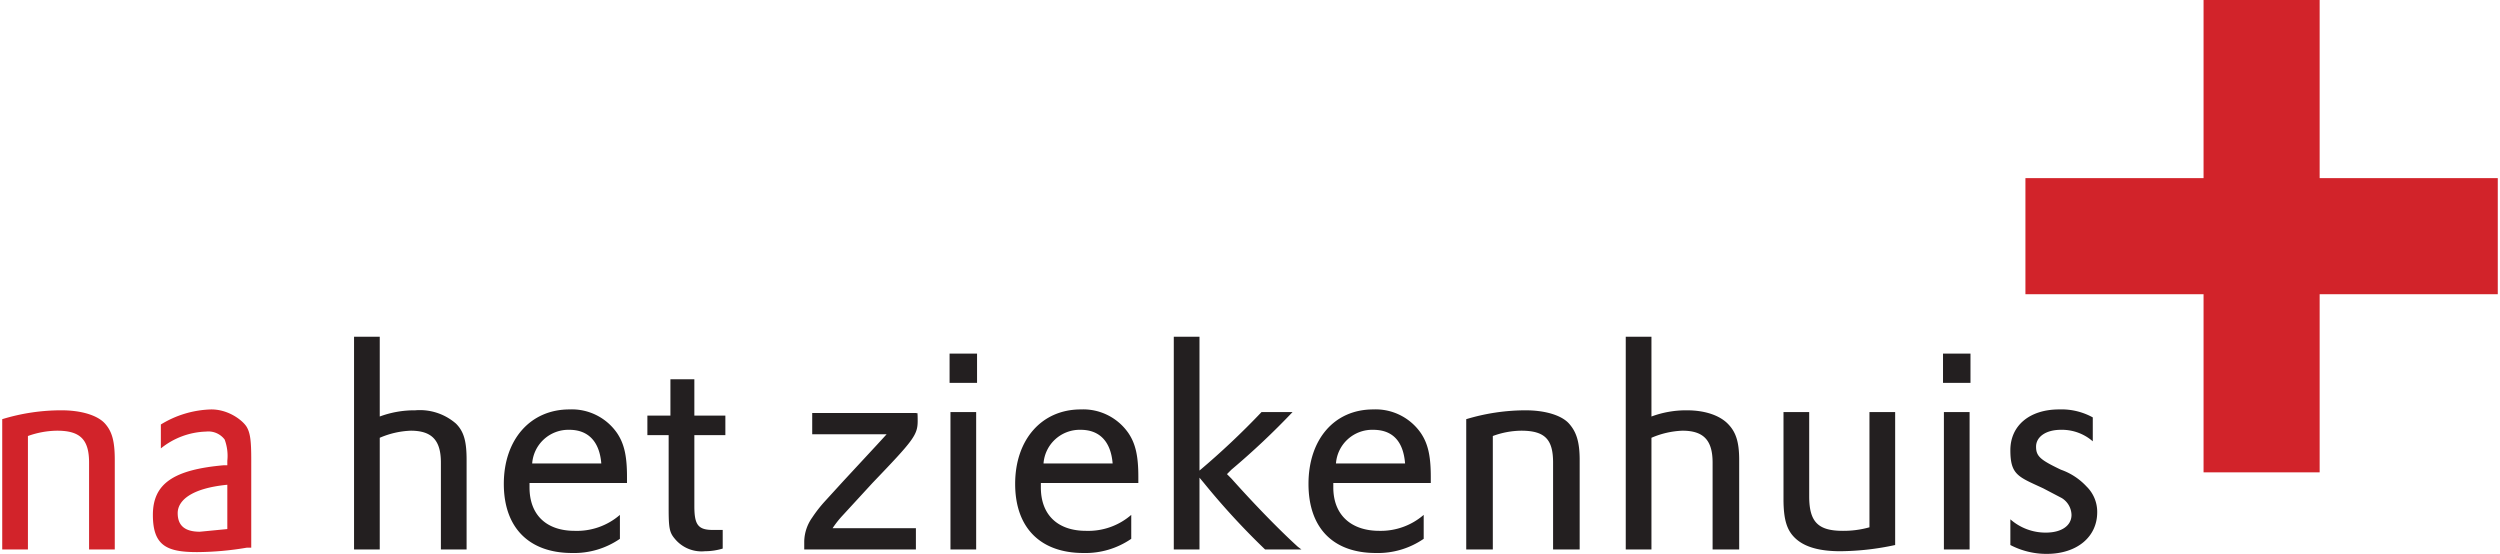
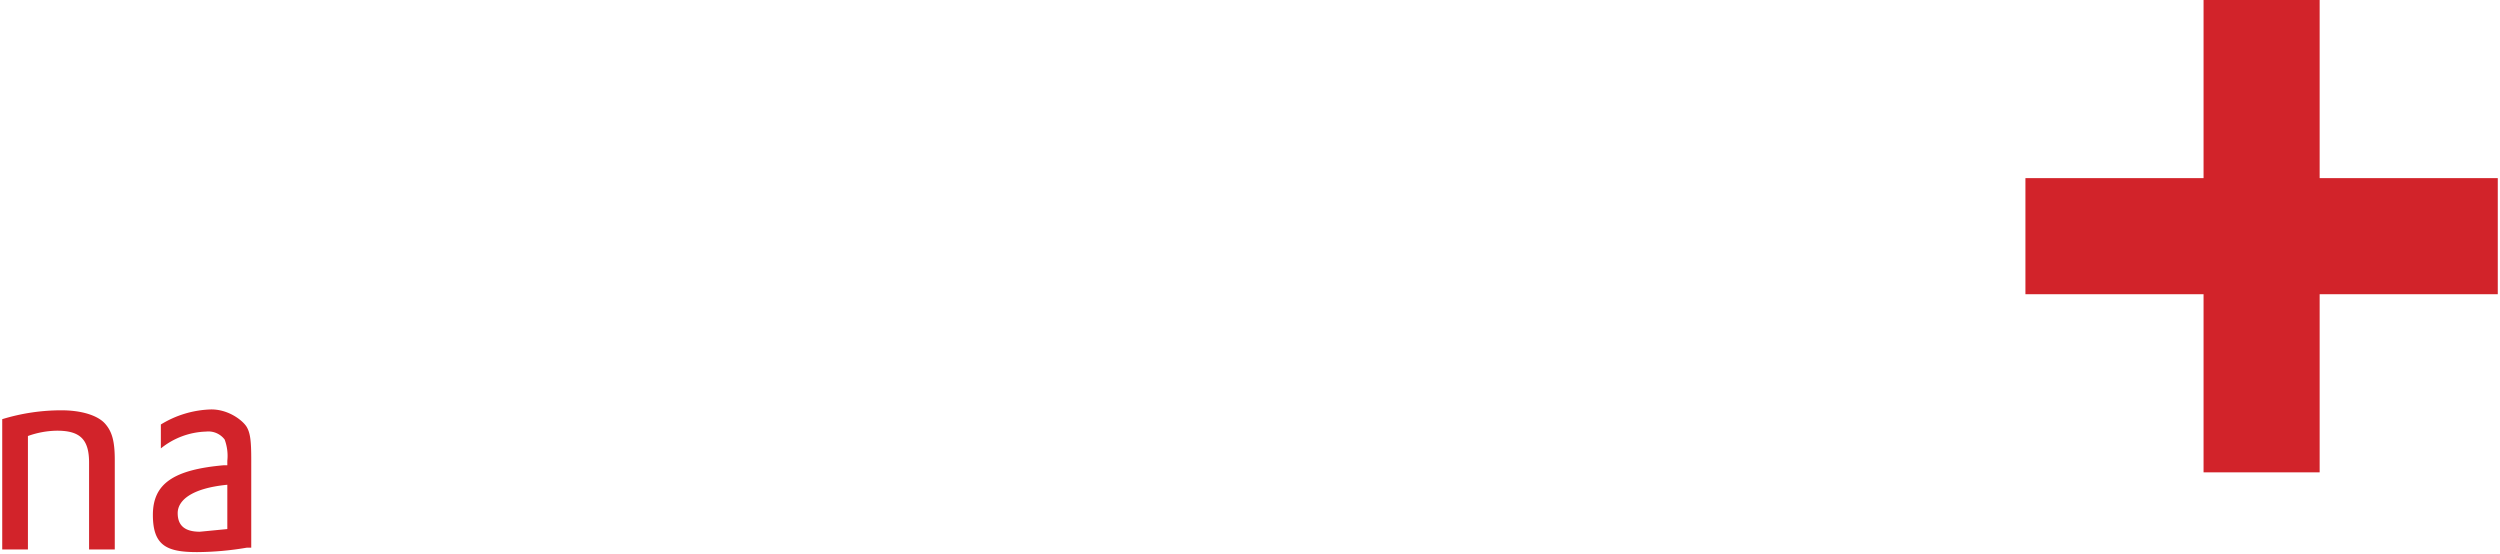
<svg xmlns="http://www.w3.org/2000/svg" id="Layer_1" data-name="Layer 1" width="99.3mm" height="22mm" viewBox="0 0 281.6 62.5">
  <title>nahetziekenhuis</title>
  <polygon points="281.6 20.1 261.5 20.1 261.5 0 248.4 0 248.4 20.1 228.3 20.1 228.3 33.2 248.4 33.2 248.4 53.3 261.5 53.3 261.5 33.2 281.6 33.2 281.6 20.1" style="fill:#d2232a" />
-   <path d="M39.7,62h2.9V49.4a9.7,9.7,0,0,1,3.5-.8c2.4,0,3.4,1.1,3.4,3.6V62h2.9V51.9c0-2.1-.3-3.2-1.2-4.1a6.2,6.2,0,0,0-4.6-1.5,11.2,11.2,0,0,0-4,.7V38H39.7V62Zm30.8-7.5v-.7c0-2.3-.3-3.7-1.1-4.9A6.2,6.2,0,0,0,64,46.2c-4.4,0-7.4,3.4-7.4,8.4s2.9,7.8,7.7,7.8a9.1,9.1,0,0,0,5.4-1.6V58.1a7.4,7.4,0,0,1-5.1,1.8c-3.2,0-5.1-1.8-5.1-4.9v-.5ZM59.8,52.3A4.1,4.1,0,0,1,64,48.5c2.1,0,3.4,1.3,3.6,3.8Zm13-3.2h2.4v8.3c0,2.2.1,2.7.7,3.4a3.9,3.9,0,0,0,3.4,1.4,6.9,6.9,0,0,0,2-.3V59.8H80.2c-1.7,0-2.1-.6-2.1-2.7V49.1h3.5V46.9H78.1V42.8H75.4v4.1H72.8v2.2ZM91.4,49h8.4l-1.1,1.2-3.8,4.1-2.1,2.3a15,15,0,0,0-1.4,1.8,4.8,4.8,0,0,0-.9,2.7V62h12.6V59.6H93.7a11,11,0,0,1,1.1-1.4l3.4-3.7c4.6-4.8,5.1-5.4,5.1-7s-.1-.5-.1-.9H91.4V49ZM107,62h2.9V46.5H107V62Zm-.1-18.8H110V39.9h-3.1v3.3Zm21.3,11.3v-.7c0-2.3-.3-3.7-1.1-4.9a6.2,6.2,0,0,0-5.4-2.7c-4.4,0-7.4,3.4-7.4,8.4s2.9,7.8,7.7,7.8a9.1,9.1,0,0,0,5.4-1.6V58.1a7.4,7.4,0,0,1-5.1,1.8c-3.2,0-5.1-1.8-5.1-4.9v-.5Zm-10.7-2.2a4.1,4.1,0,0,1,4.2-3.8c2.1,0,3.4,1.3,3.6,3.8ZM132.2,62h2.9V53.9l.5.6a82.7,82.7,0,0,0,6.9,7.5h4.1l-.4-.3c-2.2-2-5-4.9-7.5-7.7l-.5-.5.5-.5a84.3,84.3,0,0,0,6.9-6.5h-3.5a86.9,86.9,0,0,1-7,6.6V38h-2.9V62Zm29-7.5v-.7c0-2.3-.3-3.7-1.1-4.9a6.2,6.2,0,0,0-5.4-2.7c-4.4,0-7.3,3.4-7.3,8.4s2.8,7.8,7.6,7.8a9.1,9.1,0,0,0,5.4-1.6V58.1a7.4,7.4,0,0,1-5,1.8c-3.2,0-5.2-1.8-5.2-4.9v-.5Zm-10.7-2.2a4.1,4.1,0,0,1,4.2-3.8c2.2,0,3.4,1.3,3.6,3.8ZM165.2,62h3V49.2a9.5,9.5,0,0,1,3.2-.6c2.7,0,3.6,1,3.6,3.6V62h3V51.9c0-2.1-.4-3.2-1.2-4.1s-2.6-1.5-4.9-1.5a23.2,23.2,0,0,0-6.7,1V62Zm18,0h2.9V49.4a9.7,9.7,0,0,1,3.5-.8c2.4,0,3.4,1.1,3.4,3.6V62h3V51.9c0-2.1-.4-3.2-1.3-4.1s-2.5-1.5-4.6-1.5a11.2,11.2,0,0,0-4,.7V38h-2.9V62ZM201,46.5v9.8c0,2.4.4,3.6,1.4,4.5s2.6,1.4,5,1.4a30.1,30.1,0,0,0,6.2-.7v-15h-2.9v13a10.8,10.8,0,0,1-3,.4c-2.8,0-3.8-1-3.8-3.9V46.5ZM219.1,62H222V46.5h-2.9V62ZM219,43.2h3.1V39.9H219v3.3Zm7.6,18.3a8.8,8.8,0,0,0,4.1,1c3.4,0,5.7-1.9,5.7-4.7a4,4,0,0,0-1.2-2.9,7.2,7.2,0,0,0-2.9-1.9c-2.3-1.1-2.8-1.5-2.8-2.6s1.1-1.9,2.8-1.9a5.3,5.3,0,0,1,3.6,1.3V47.1a7.3,7.3,0,0,0-3.8-.9c-3.3,0-5.5,1.8-5.5,4.6s.9,3,3.7,4.3l2.1,1.1a2.3,2.3,0,0,1,1.1,1.9c0,1.2-1.1,2-2.9,2a6,6,0,0,1-4-1.5v2.9Z" style="fill:#231f20" />
  <path d="M0,62H2.9V49.2a10,10,0,0,1,3.3-.6c2.6,0,3.6,1,3.6,3.6V62h2.9V51.9c0-2.1-.3-3.2-1.1-4.1S9,46.3,6.7,46.3a22.7,22.7,0,0,0-6.7,1V62ZM17.9,50.6A8.5,8.5,0,0,1,23,48.7a2.3,2.3,0,0,1,2.1.9,5.3,5.3,0,0,1,.3,2.4v.5H25c-5.7.5-8,2.1-8,5.6s1.6,4.2,5,4.2a34.3,34.3,0,0,0,5.6-.5h.5V51.9c0-2.1-.1-3-.5-3.7s-2-2-4-2a11.4,11.4,0,0,0-5.7,1.7v2.7Zm7.5,9.1-3.1.3c-1.7,0-2.5-.7-2.5-2.1s1.5-2.8,5.6-3.2v5Z" style="fill:#d2232a" />
</svg>